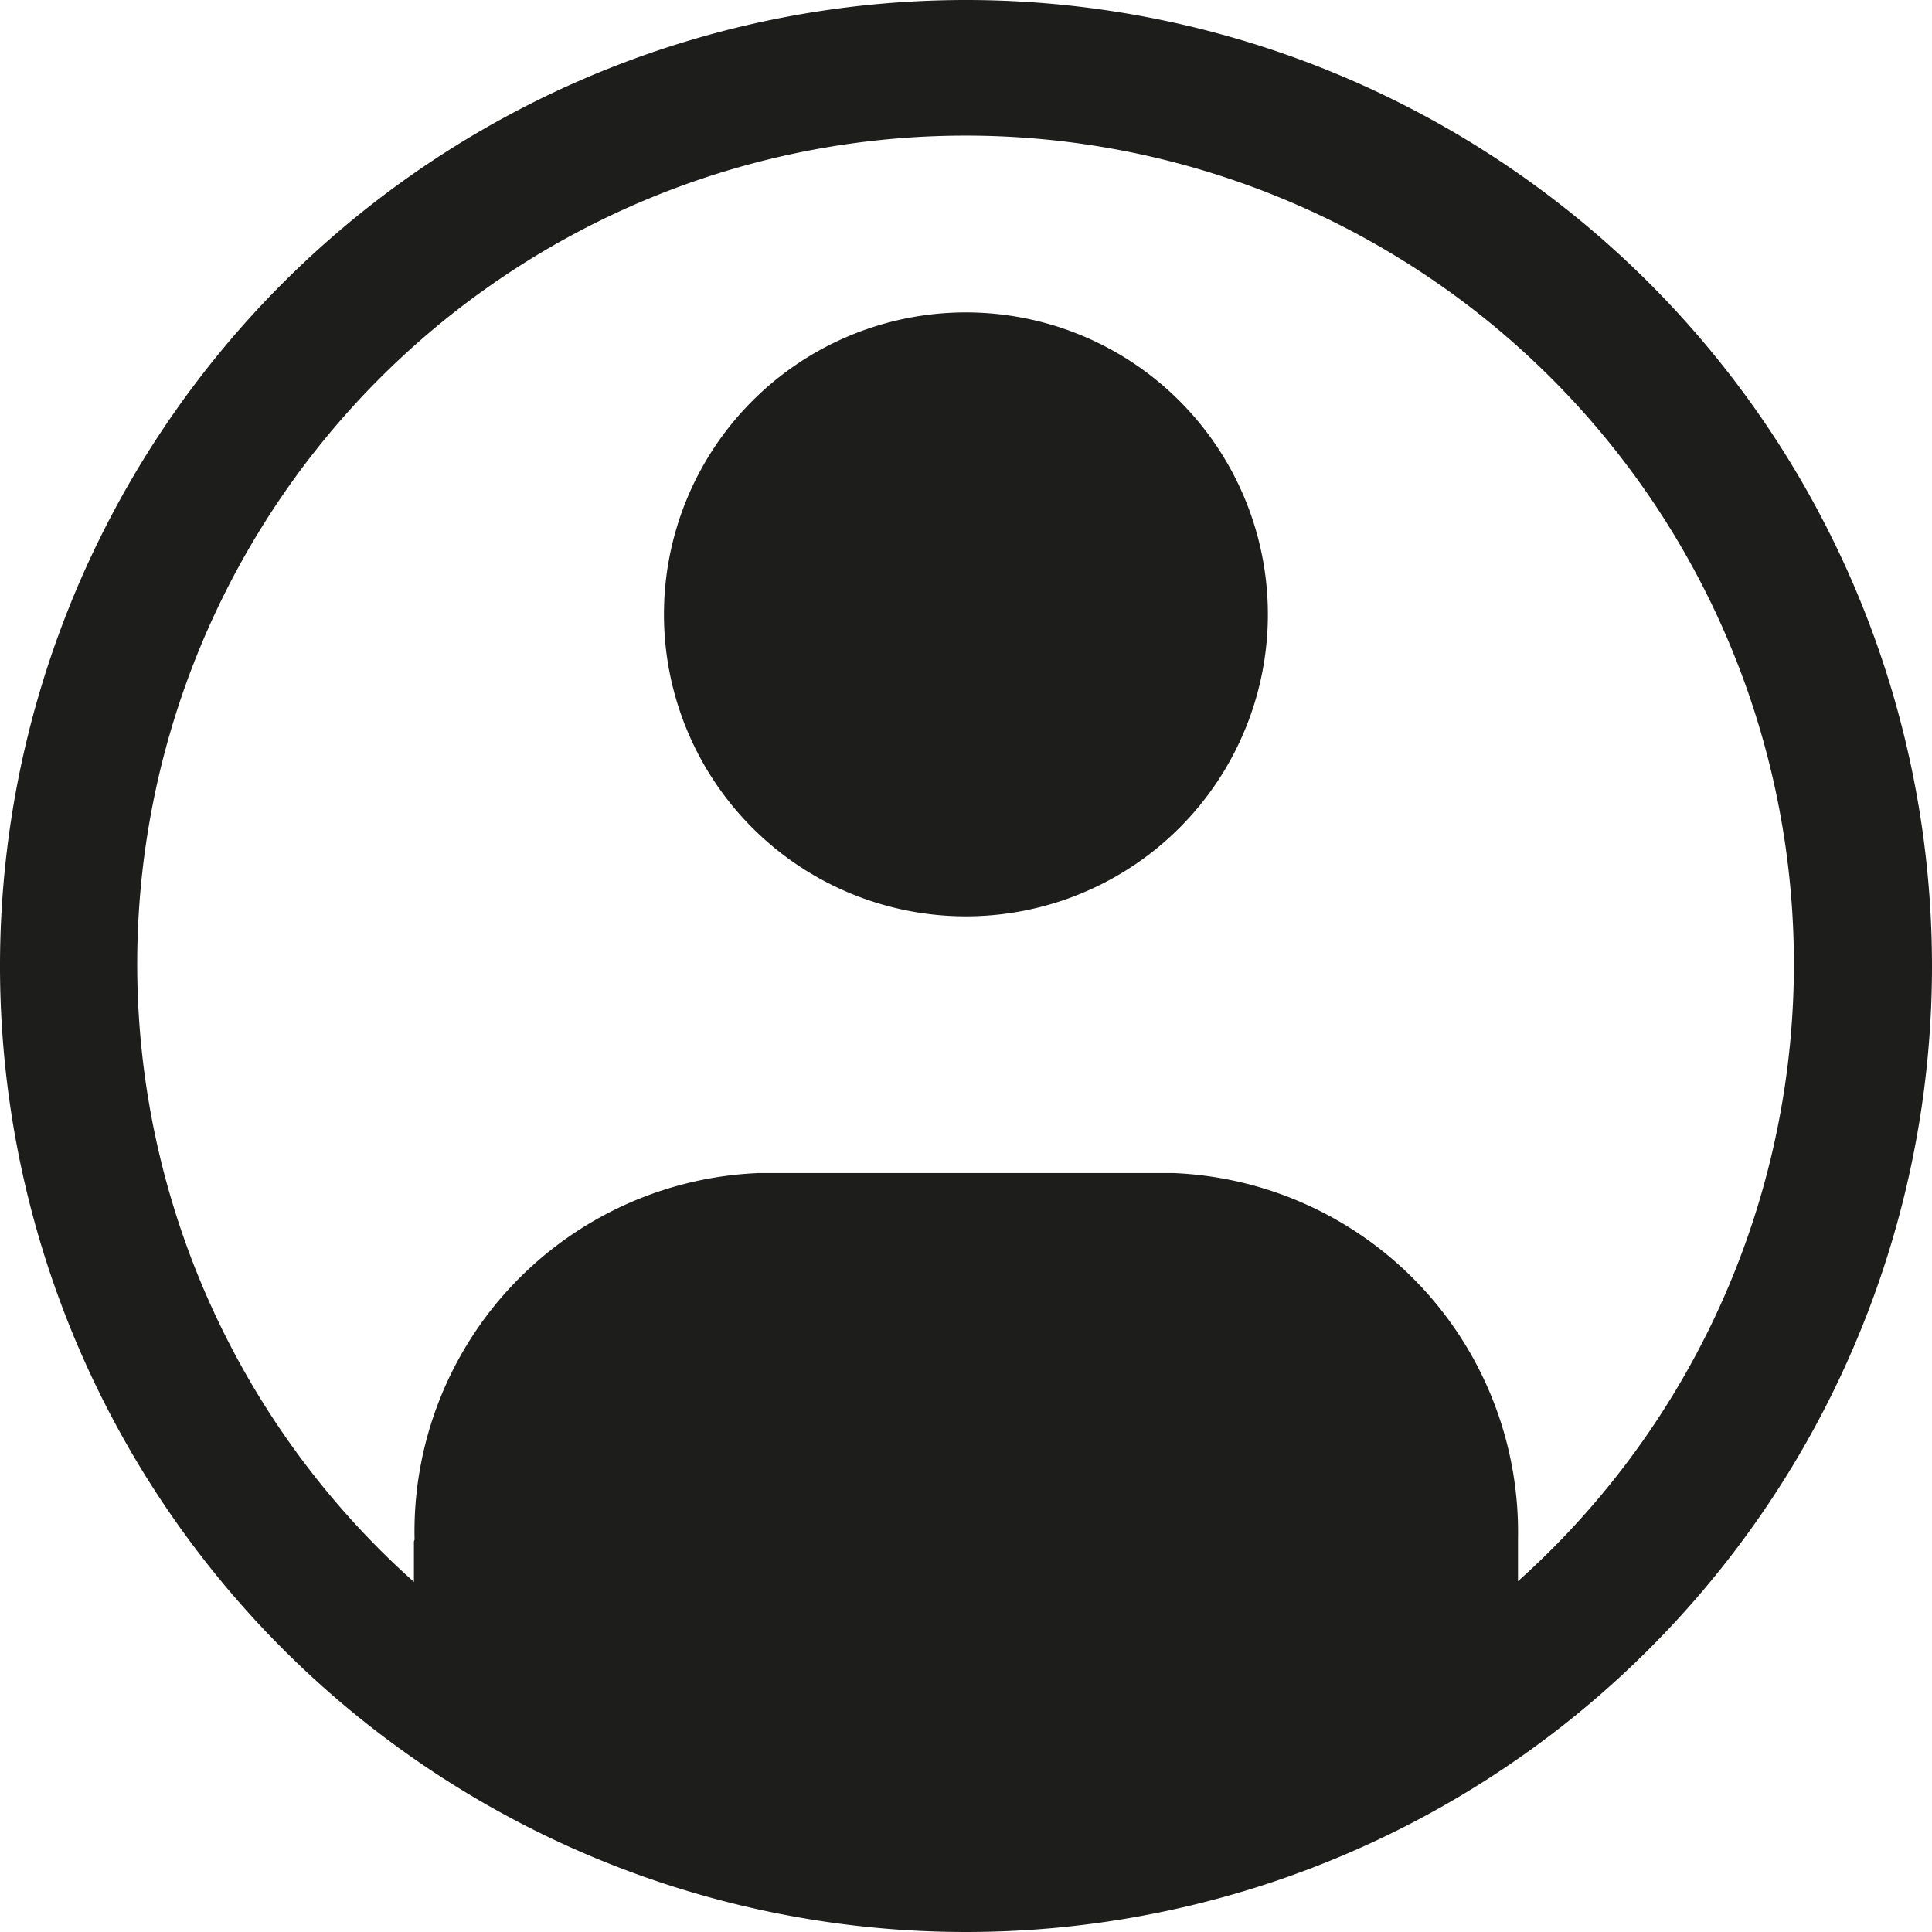
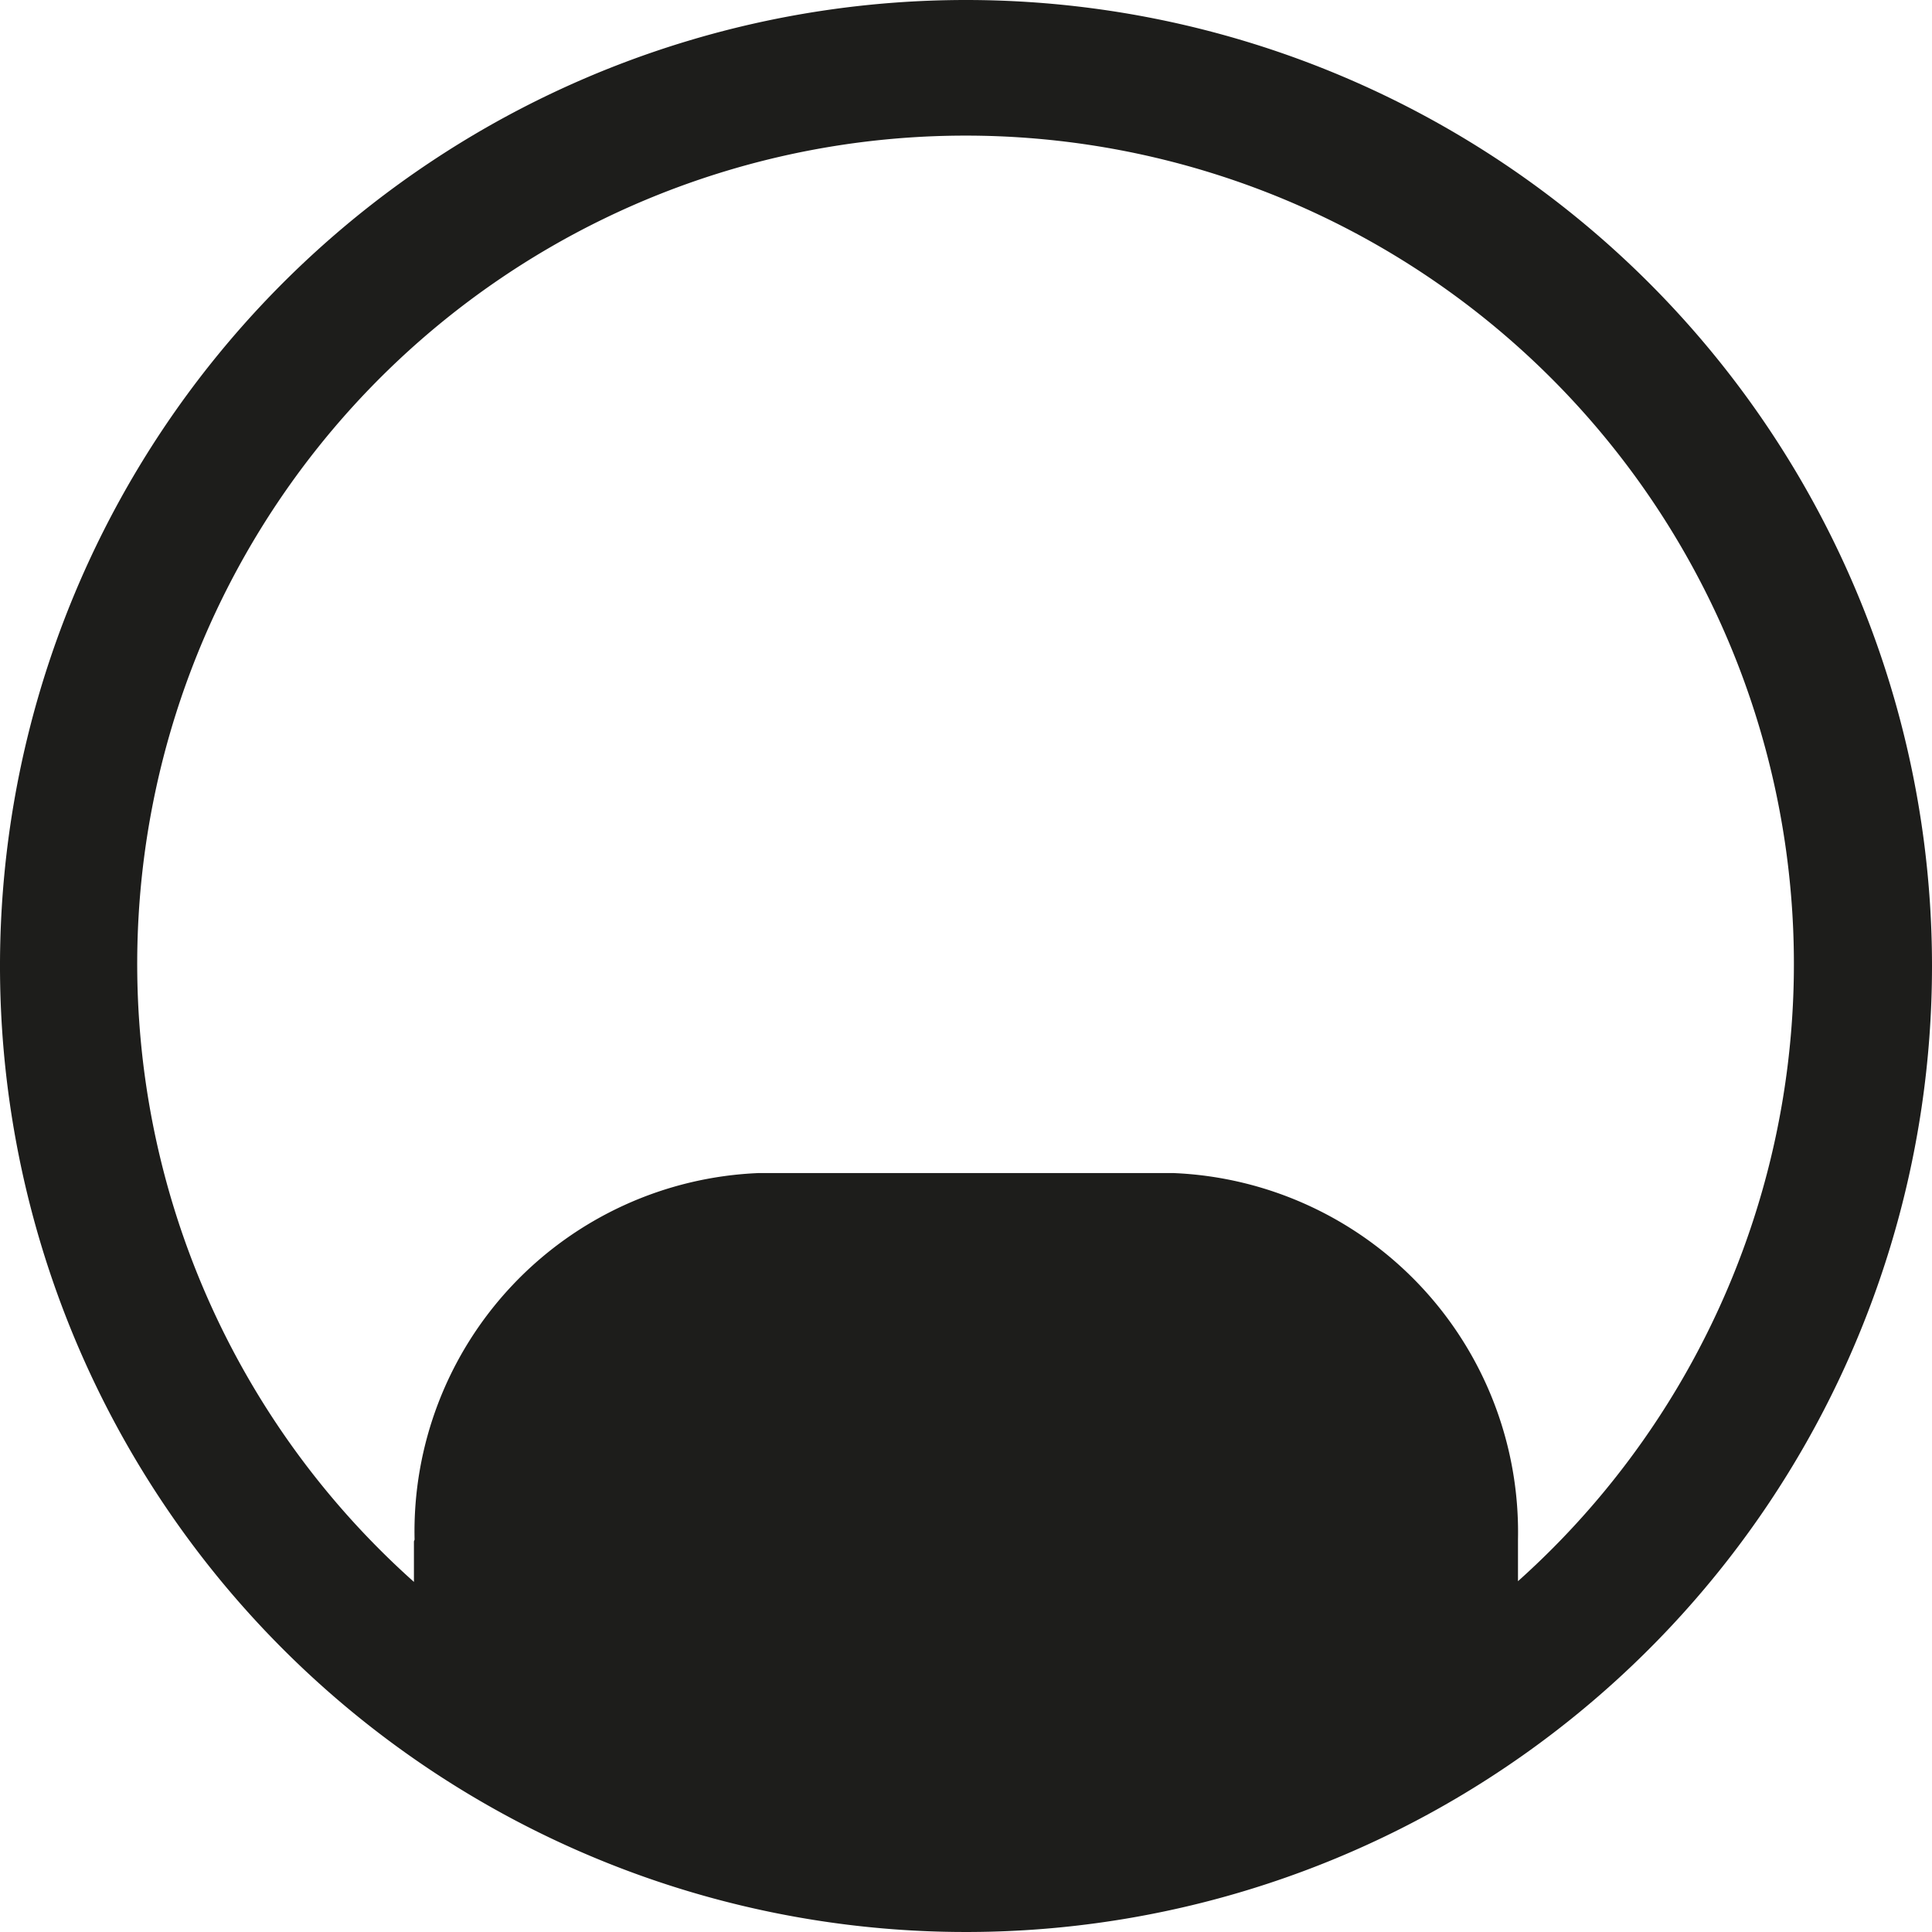
<svg xmlns="http://www.w3.org/2000/svg" width="24" height="24" viewBox="0 0 24 24">
  <g id="Raggruppa_22026" data-name="Raggruppa 22026" transform="translate(-1846 -1409)">
    <path id="Tracciato_1101" data-name="Tracciato 1101" d="M14.25,2.25a12,12,0,1,0,12,12A12,12,0,0,0,14.25,2.25Zm6.857,19.645v-.521a4.465,4.465,0,0,0-4.286-4.552H11.679A4.457,4.457,0,0,0,7.4,21.373c0,.009-.008.019-.008.028v.5a10.29,10.29,0,1,1,13.714-.008Z" transform="translate(1843.75 1406.75)" fill="#1d1d1b" />
-     <path id="Tracciato_1102" data-name="Tracciato 1102" d="M16.126,7.875a3.751,3.751,0,1,0,3.751,3.751,3.751,3.751,0,0,0-3.751-3.751Z" transform="translate(1841.873 1405.006)" fill="#1d1d1b" />
  </g>
</svg>